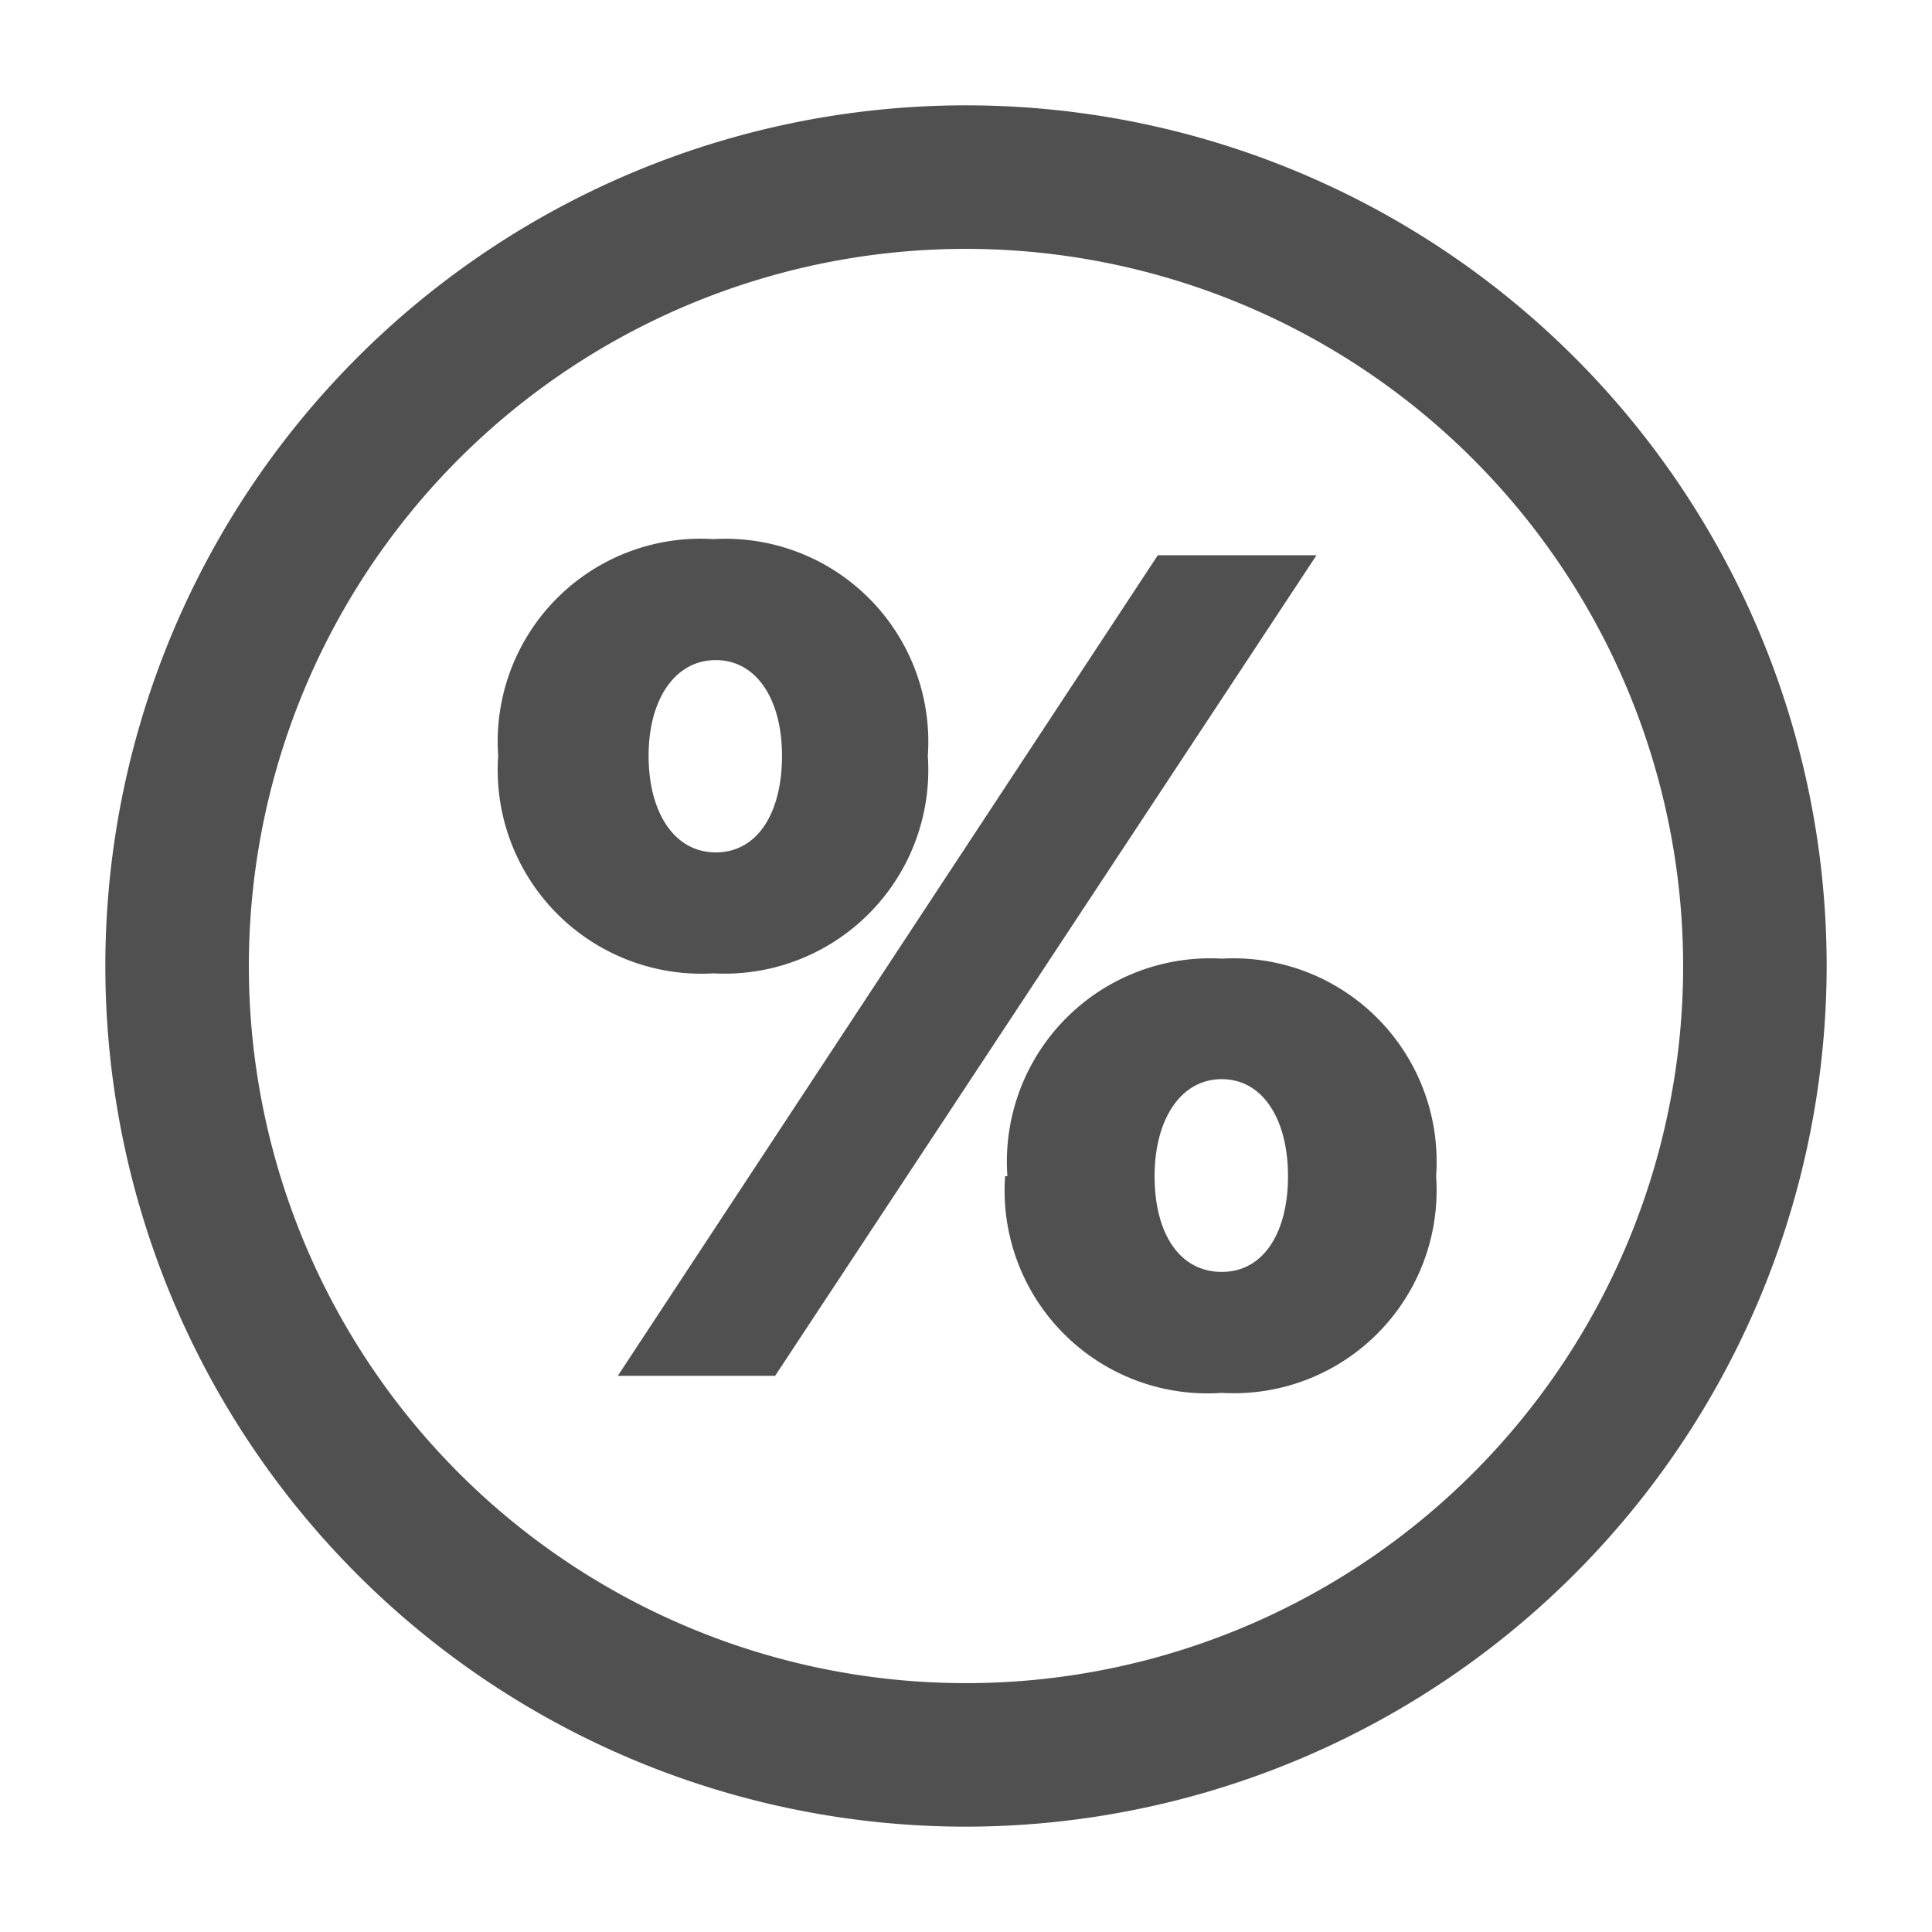
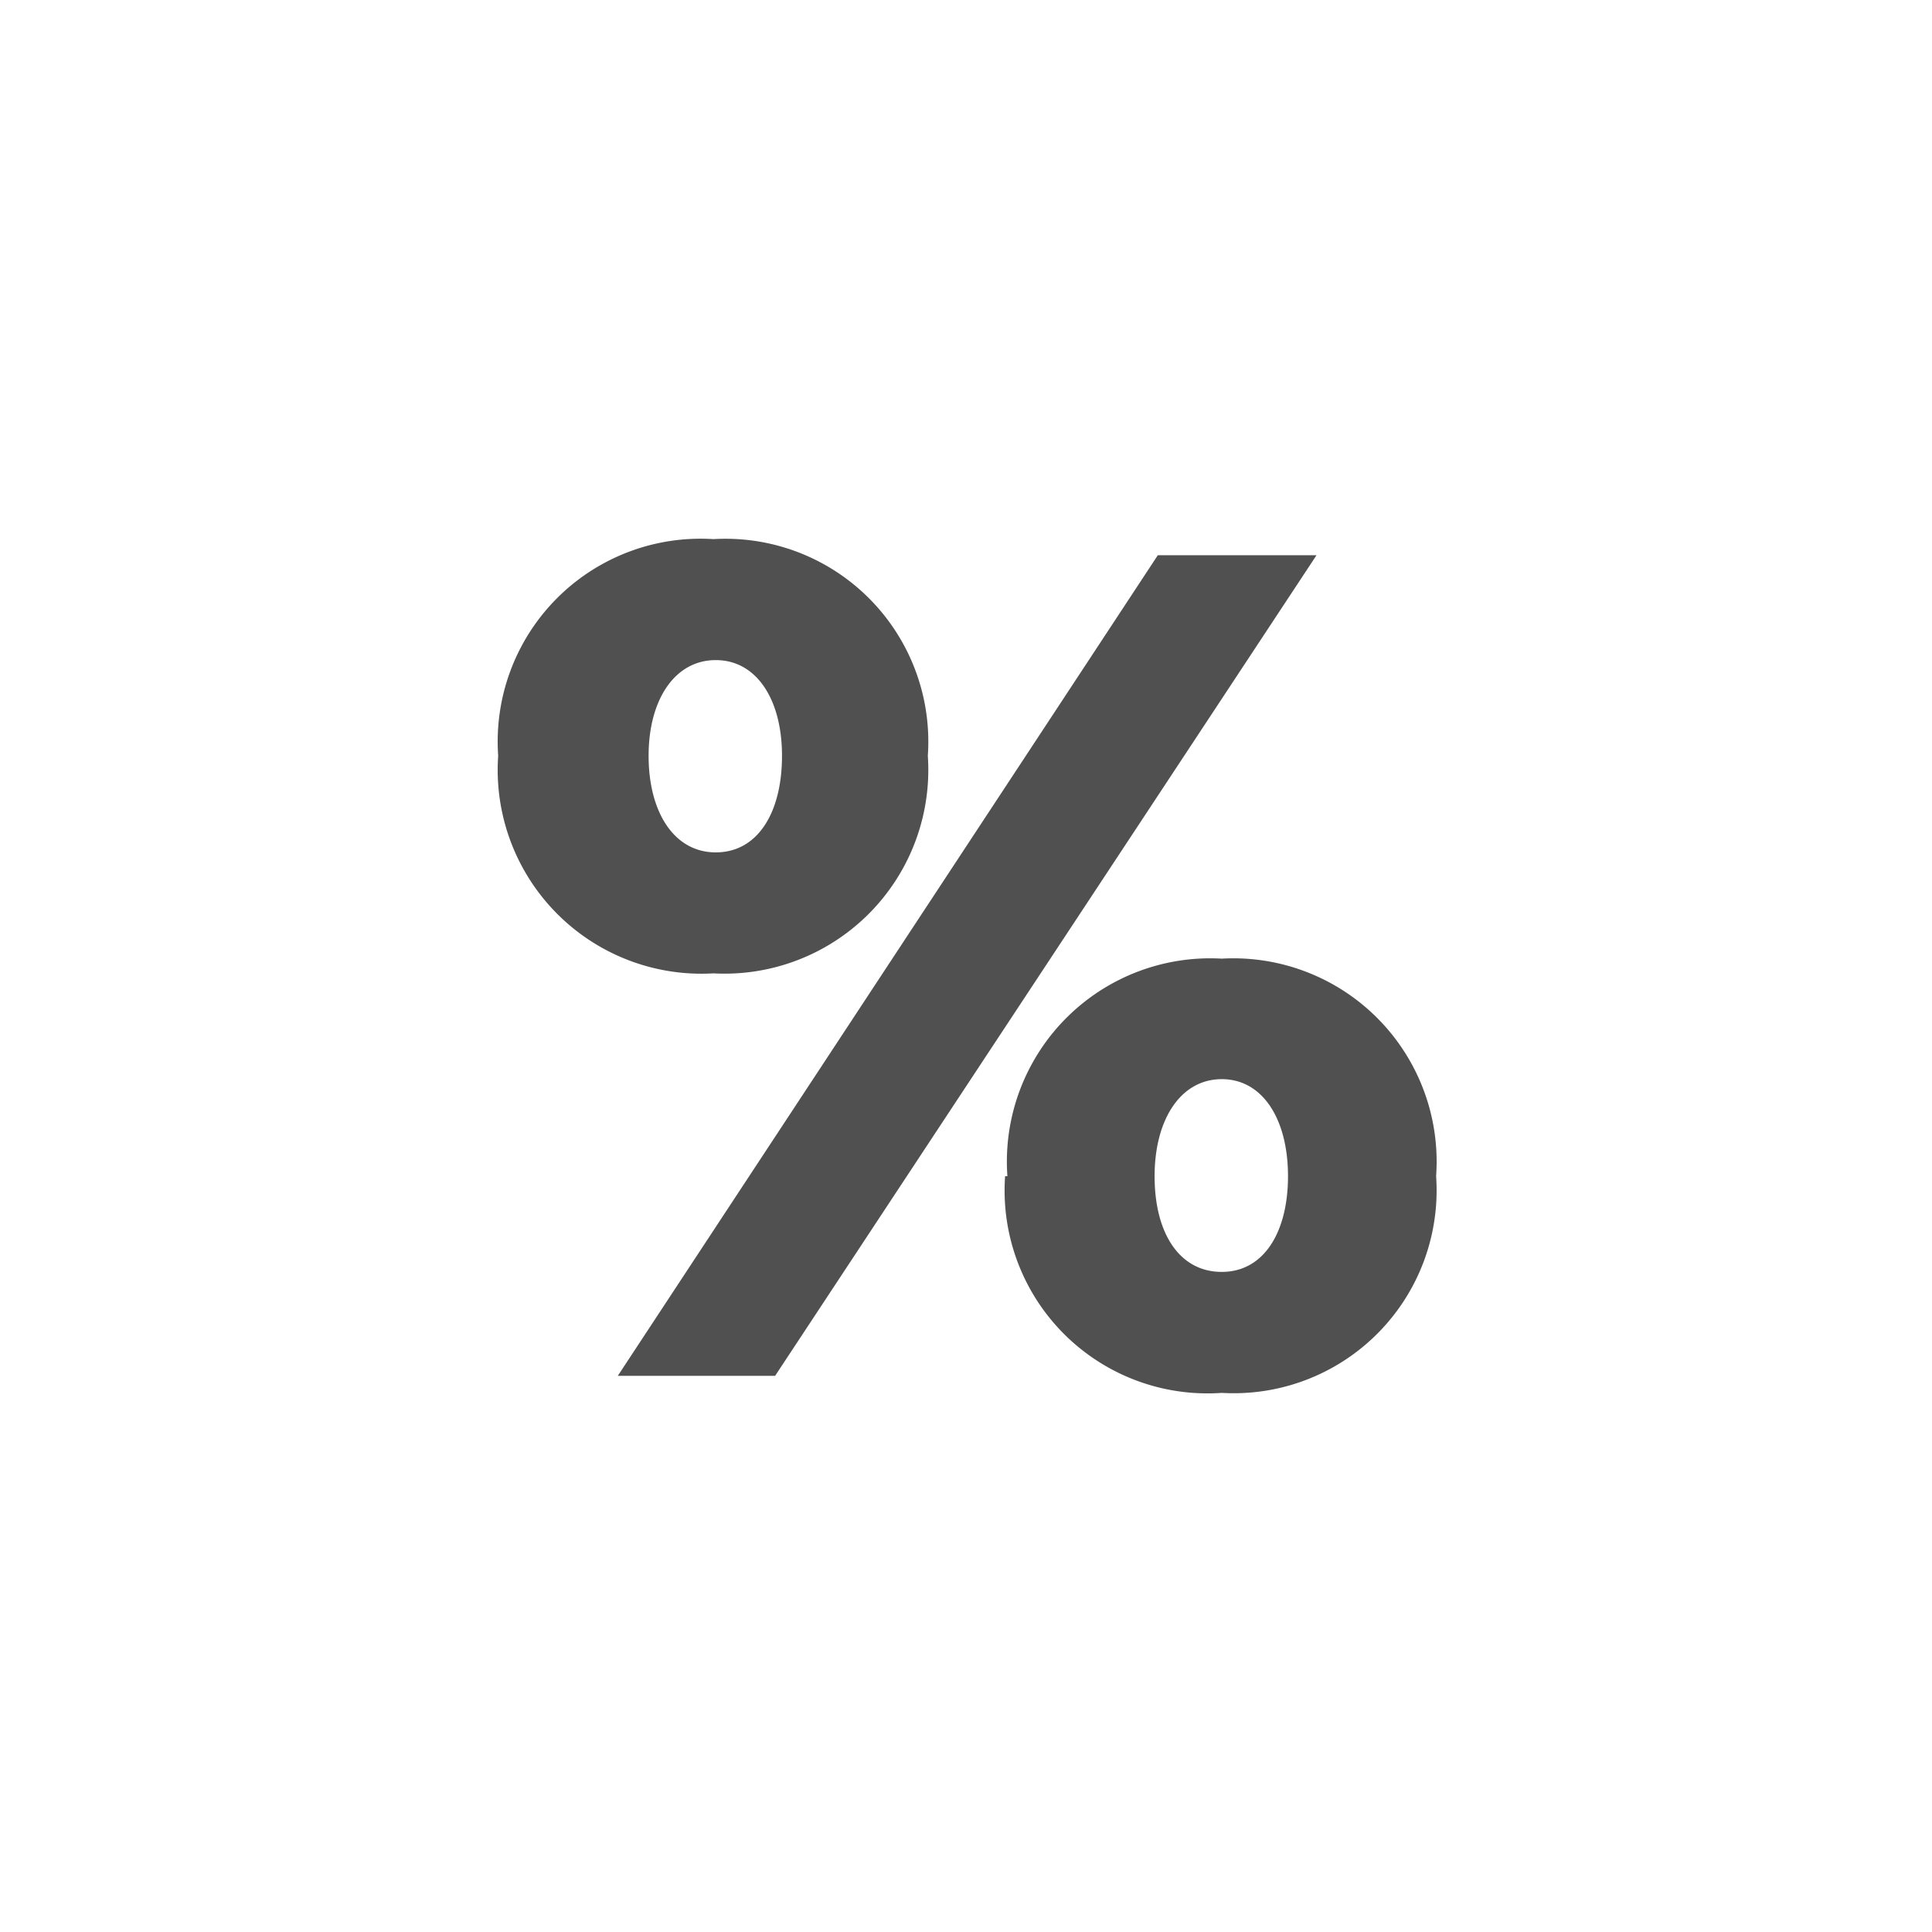
<svg xmlns="http://www.w3.org/2000/svg" id="Camada_1" data-name="Camada 1" viewBox="0 0 42 42">
  <defs>
    <style>.cls-1{fill:#505050;}</style>
  </defs>
  <title>22</title>
  <path class="cls-1" d="M10.83,16.43a4.41,4.41,0,0,1,4.68-4.71,4.41,4.41,0,0,1,4.66,4.71,4.43,4.43,0,0,1-4.66,4.73A4.43,4.43,0,0,1,10.83,16.43Zm2.6,13.48L25.17,12.07h3.45L16.85,29.91ZM17,16.43c0-1.22-.55-2.08-1.44-2.08s-1.46.86-1.46,2.08.55,2.1,1.46,2.1S17,17.67,17,16.43Zm4.9,9.14a4.42,4.42,0,0,1,4.66-4.73,4.42,4.42,0,0,1,4.66,4.73,4.41,4.41,0,0,1-4.66,4.71A4.41,4.41,0,0,1,21.85,25.57Zm6.1,0c0-1.24-.55-2.11-1.44-2.11s-1.46.87-1.46,2.11.54,2.08,1.46,2.08S28,26.78,28,25.57Z" />
-   <path class="cls-1" d="M21,39.71A18.71,18.71,0,1,1,39.71,21,18.73,18.73,0,0,1,21,39.71Zm0-34.3A15.59,15.59,0,1,0,36.59,21,15.6,15.6,0,0,0,21,5.41Z" />
</svg>